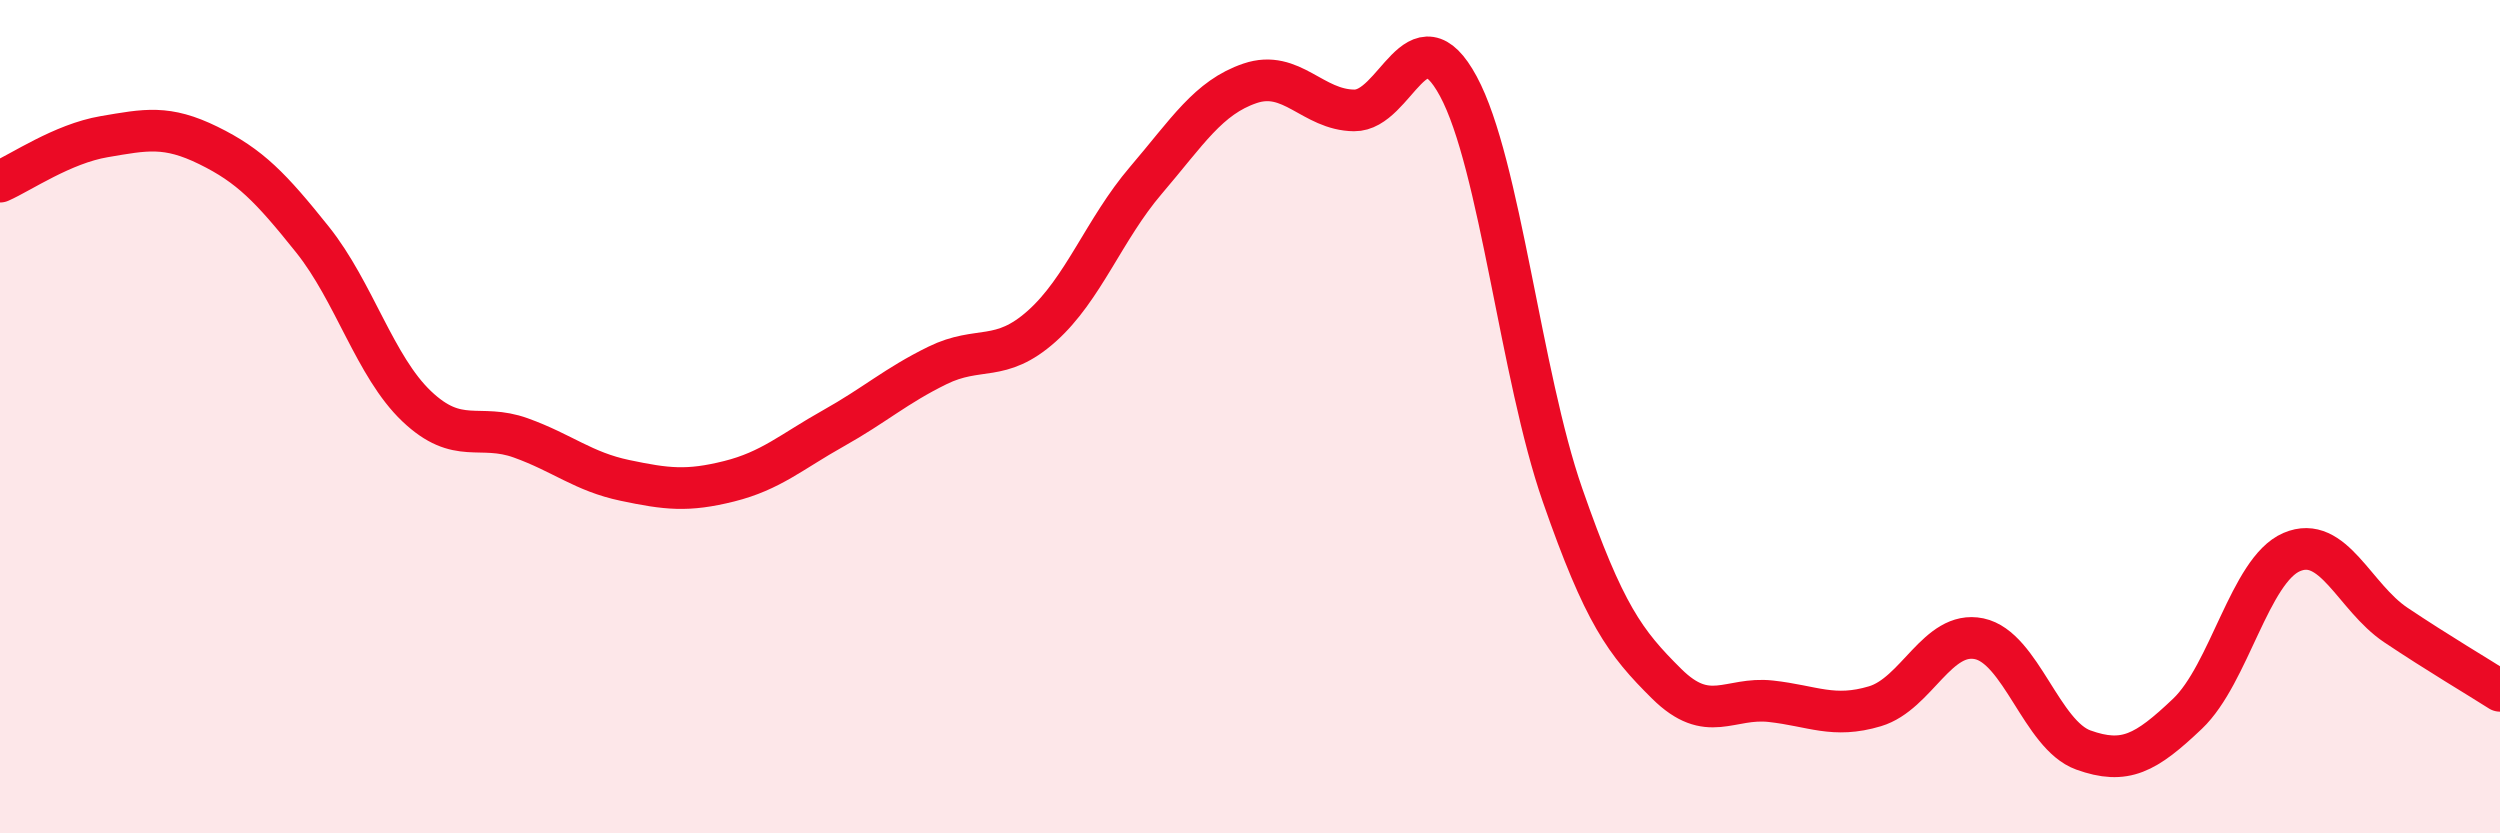
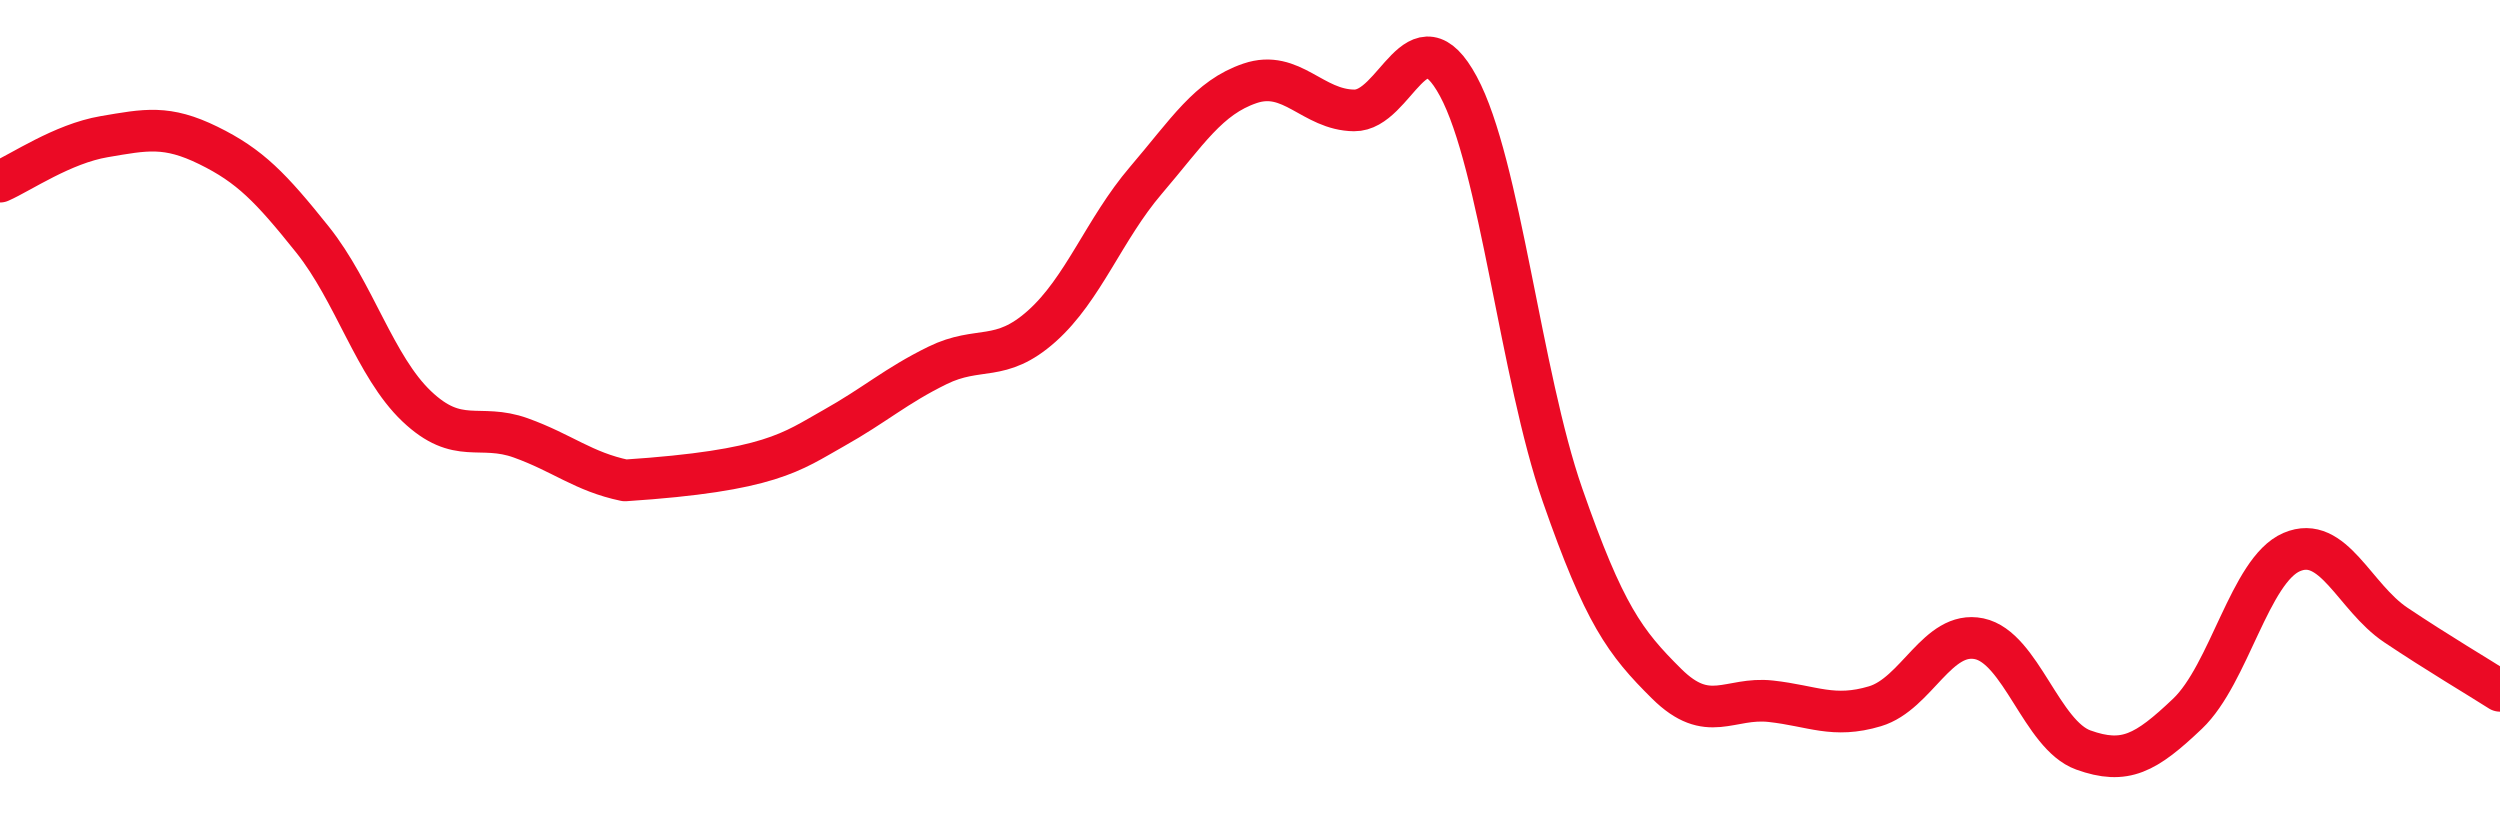
<svg xmlns="http://www.w3.org/2000/svg" width="60" height="20" viewBox="0 0 60 20">
-   <path d="M 0,4.36 C 0.5,4.14 1.5,3.45 2.5,3.28 C 3.5,3.11 4,3 5,3.49 C 6,3.98 6.5,4.5 7.5,5.75 C 8.5,7 9,8.8 10,9.75 C 11,10.7 11.5,10.15 12.5,10.51 C 13.5,10.87 14,11.32 15,11.53 C 16,11.74 16.5,11.8 17.5,11.55 C 18.5,11.3 19,10.84 20,10.28 C 21,9.72 21.5,9.26 22.5,8.77 C 23.5,8.28 24,8.72 25,7.83 C 26,6.94 26.5,5.5 27.5,4.33 C 28.5,3.16 29,2.34 30,2 C 31,1.66 31.5,2.64 32.5,2.65 C 33.5,2.66 34,0.22 35,2.07 C 36,3.92 36.5,9.01 37.5,11.88 C 38.5,14.75 39,15.42 40,16.41 C 41,17.4 41.5,16.72 42.5,16.83 C 43.5,16.94 44,17.25 45,16.95 C 46,16.65 46.5,15.12 47.5,15.33 C 48.5,15.54 49,17.64 50,18 C 51,18.36 51.5,18.08 52.5,17.13 C 53.5,16.18 54,13.68 55,13.25 C 56,12.82 56.5,14.33 57.5,15 C 58.5,15.67 59.5,16.26 60,16.58L60 20L0 20Z" fill="#EB0A25" opacity="0.1" stroke-linecap="round" stroke-linejoin="round" />
-   <path d="M 0,4.36 C 0.5,4.14 1.5,3.45 2.5,3.28 C 3.5,3.11 4,3 5,3.49 C 6,3.98 6.5,4.5 7.5,5.75 C 8.5,7 9,8.8 10,9.75 C 11,10.7 11.5,10.15 12.5,10.51 C 13.5,10.87 14,11.32 15,11.53 C 16,11.74 16.5,11.8 17.5,11.55 C 18.5,11.3 19,10.84 20,10.28 C 21,9.72 21.5,9.26 22.5,8.77 C 23.5,8.28 24,8.72 25,7.83 C 26,6.94 26.5,5.5 27.5,4.33 C 28.5,3.16 29,2.34 30,2 C 31,1.66 31.5,2.64 32.5,2.65 C 33.5,2.66 34,0.22 35,2.07 C 36,3.92 36.5,9.01 37.5,11.88 C 38.5,14.75 39,15.42 40,16.41 C 41,17.4 41.5,16.72 42.5,16.83 C 43.5,16.94 44,17.25 45,16.95 C 46,16.65 46.5,15.12 47.5,15.33 C 48.5,15.54 49,17.64 50,18 C 51,18.36 51.5,18.08 52.5,17.13 C 53.5,16.18 54,13.68 55,13.25 C 56,12.82 56.5,14.33 57.5,15 C 58.5,15.67 59.5,16.26 60,16.58" stroke="#EB0A25" stroke-width="1" fill="none" stroke-linecap="round" stroke-linejoin="round" />
+   <path d="M 0,4.36 C 0.5,4.14 1.5,3.45 2.5,3.28 C 3.5,3.11 4,3 5,3.49 C 6,3.98 6.5,4.5 7.5,5.75 C 8.5,7 9,8.8 10,9.75 C 11,10.7 11.5,10.15 12.5,10.51 C 13.5,10.87 14,11.32 15,11.53 C 18.5,11.3 19,10.84 20,10.28 C 21,9.72 21.5,9.26 22.5,8.77 C 23.5,8.28 24,8.72 25,7.83 C 26,6.94 26.5,5.5 27.5,4.33 C 28.5,3.16 29,2.34 30,2 C 31,1.66 31.5,2.64 32.5,2.65 C 33.5,2.66 34,0.22 35,2.07 C 36,3.92 36.5,9.01 37.5,11.88 C 38.5,14.75 39,15.42 40,16.41 C 41,17.4 41.5,16.72 42.5,16.83 C 43.5,16.94 44,17.25 45,16.95 C 46,16.65 46.5,15.12 47.5,15.33 C 48.5,15.54 49,17.64 50,18 C 51,18.36 51.5,18.08 52.5,17.13 C 53.5,16.18 54,13.68 55,13.25 C 56,12.82 56.5,14.33 57.5,15 C 58.5,15.67 59.5,16.26 60,16.58" stroke="#EB0A25" stroke-width="1" fill="none" stroke-linecap="round" stroke-linejoin="round" />
</svg>